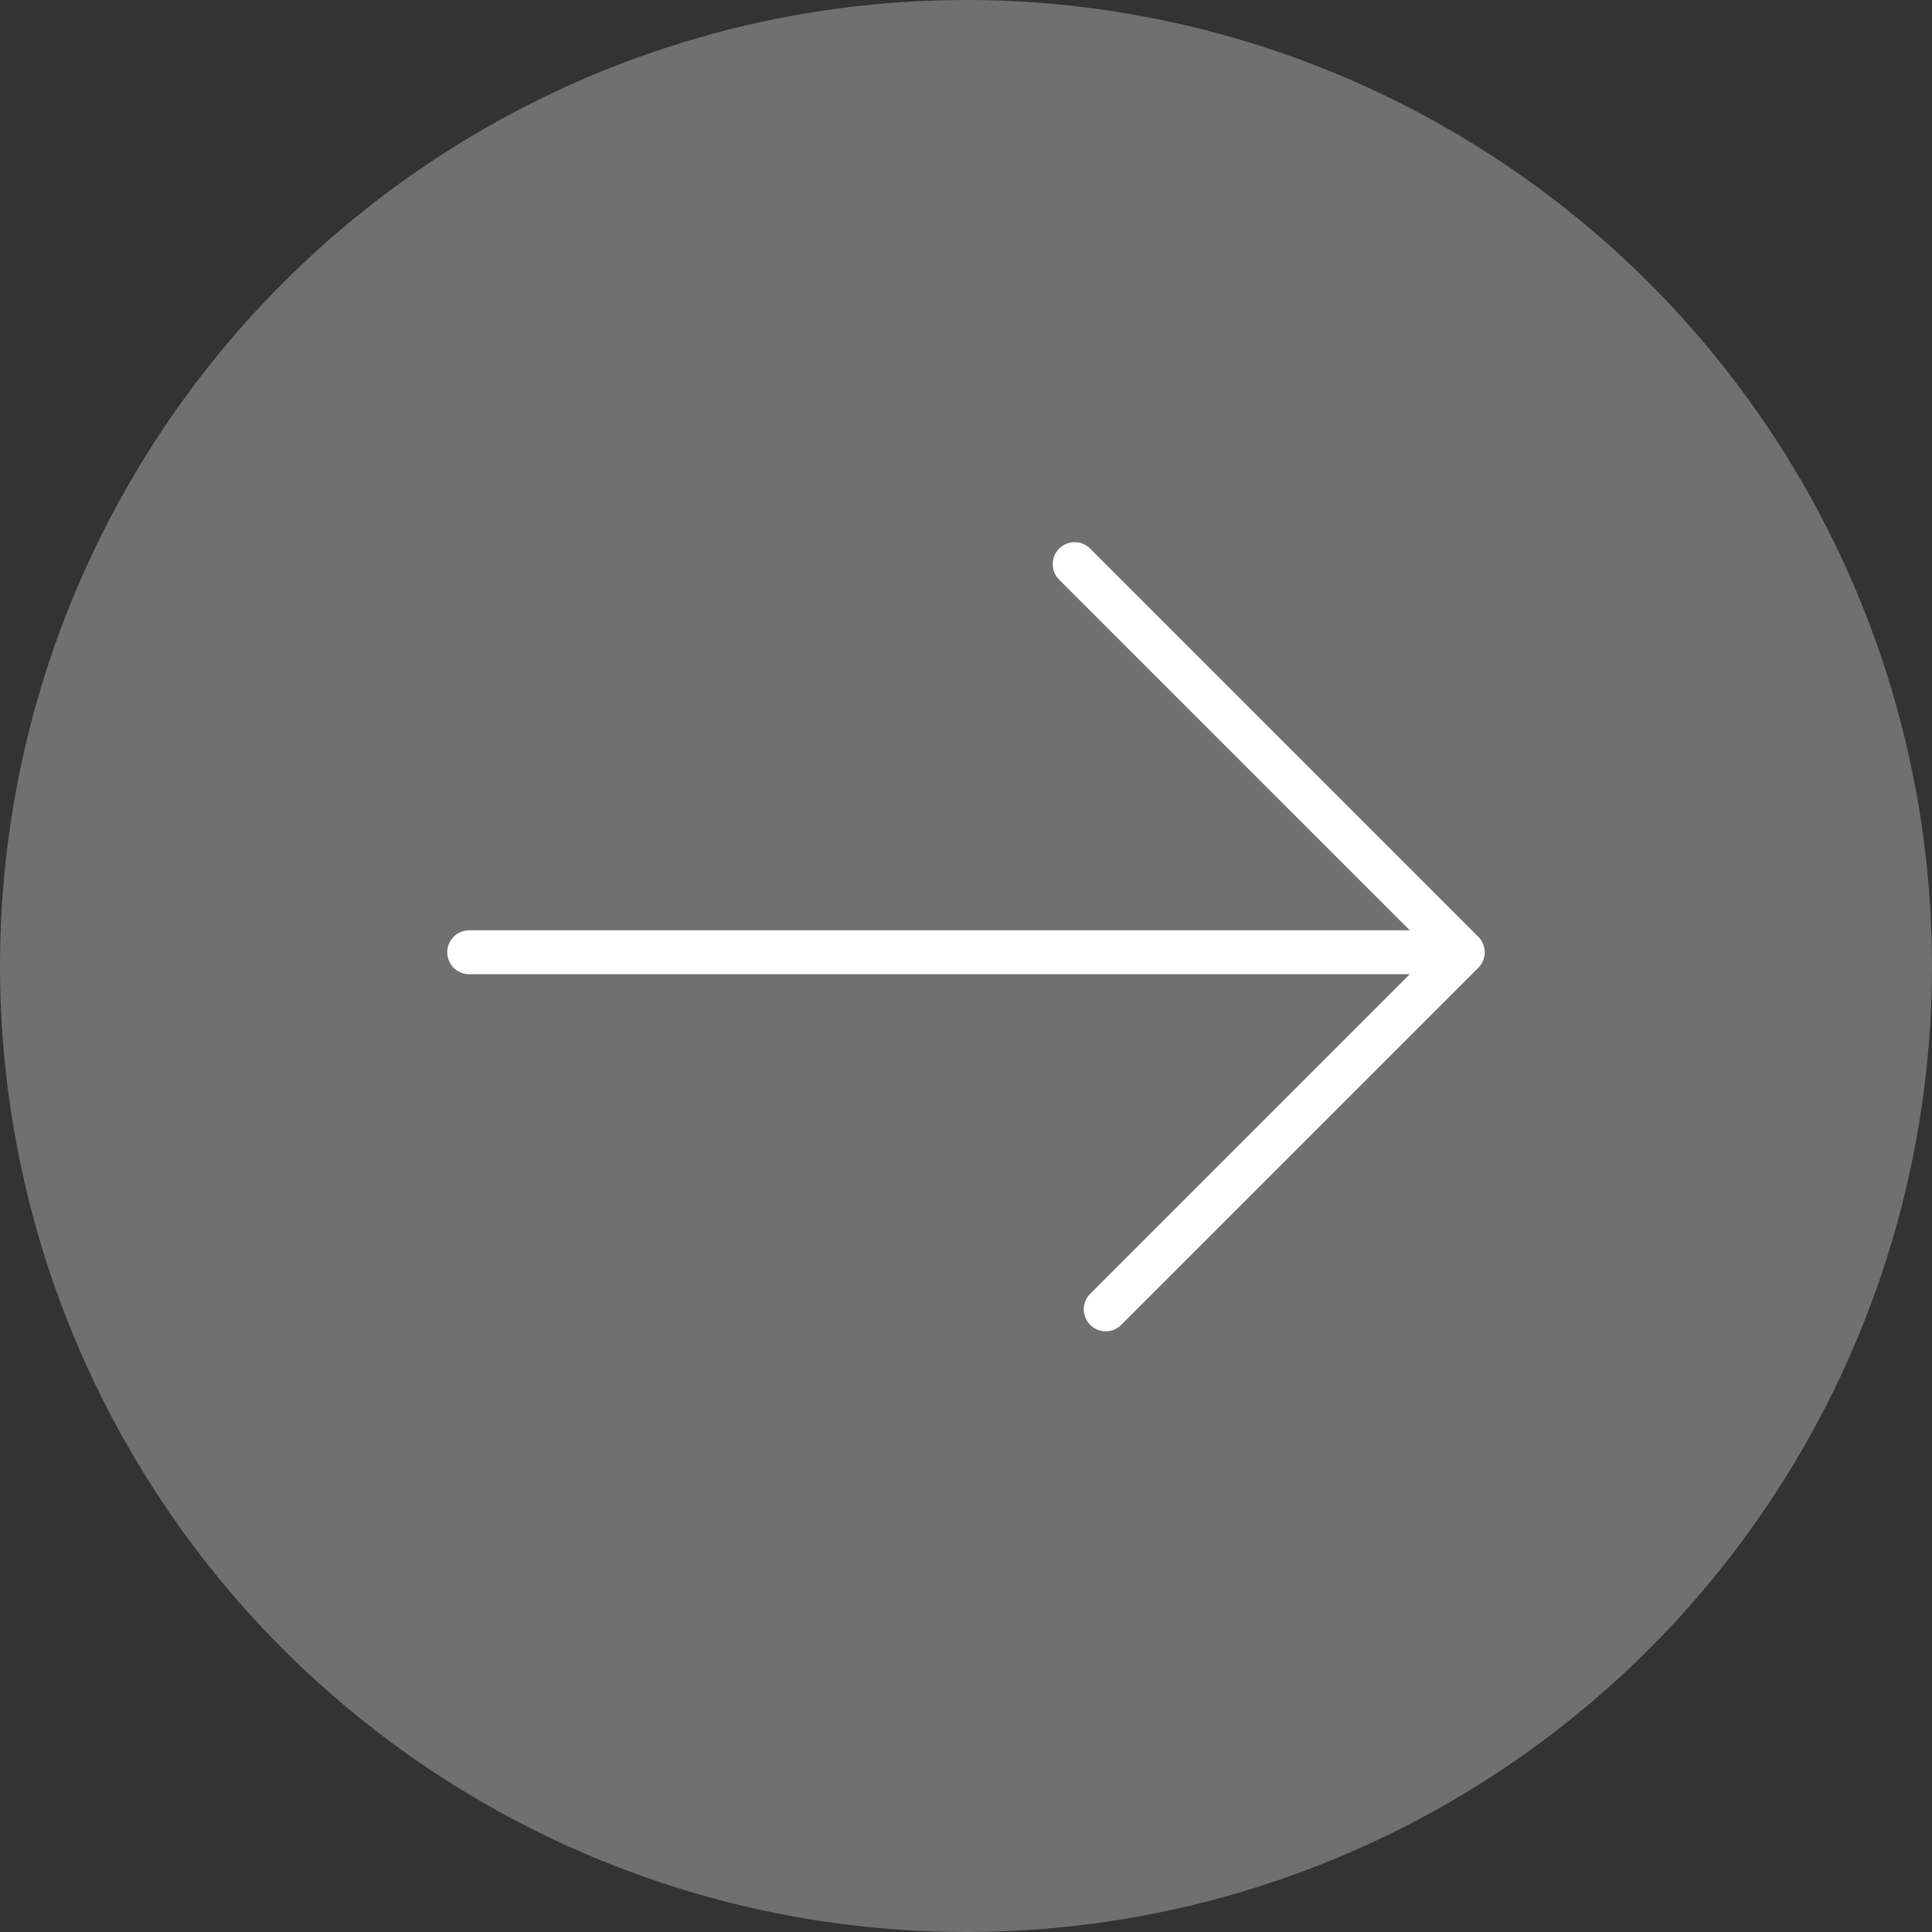
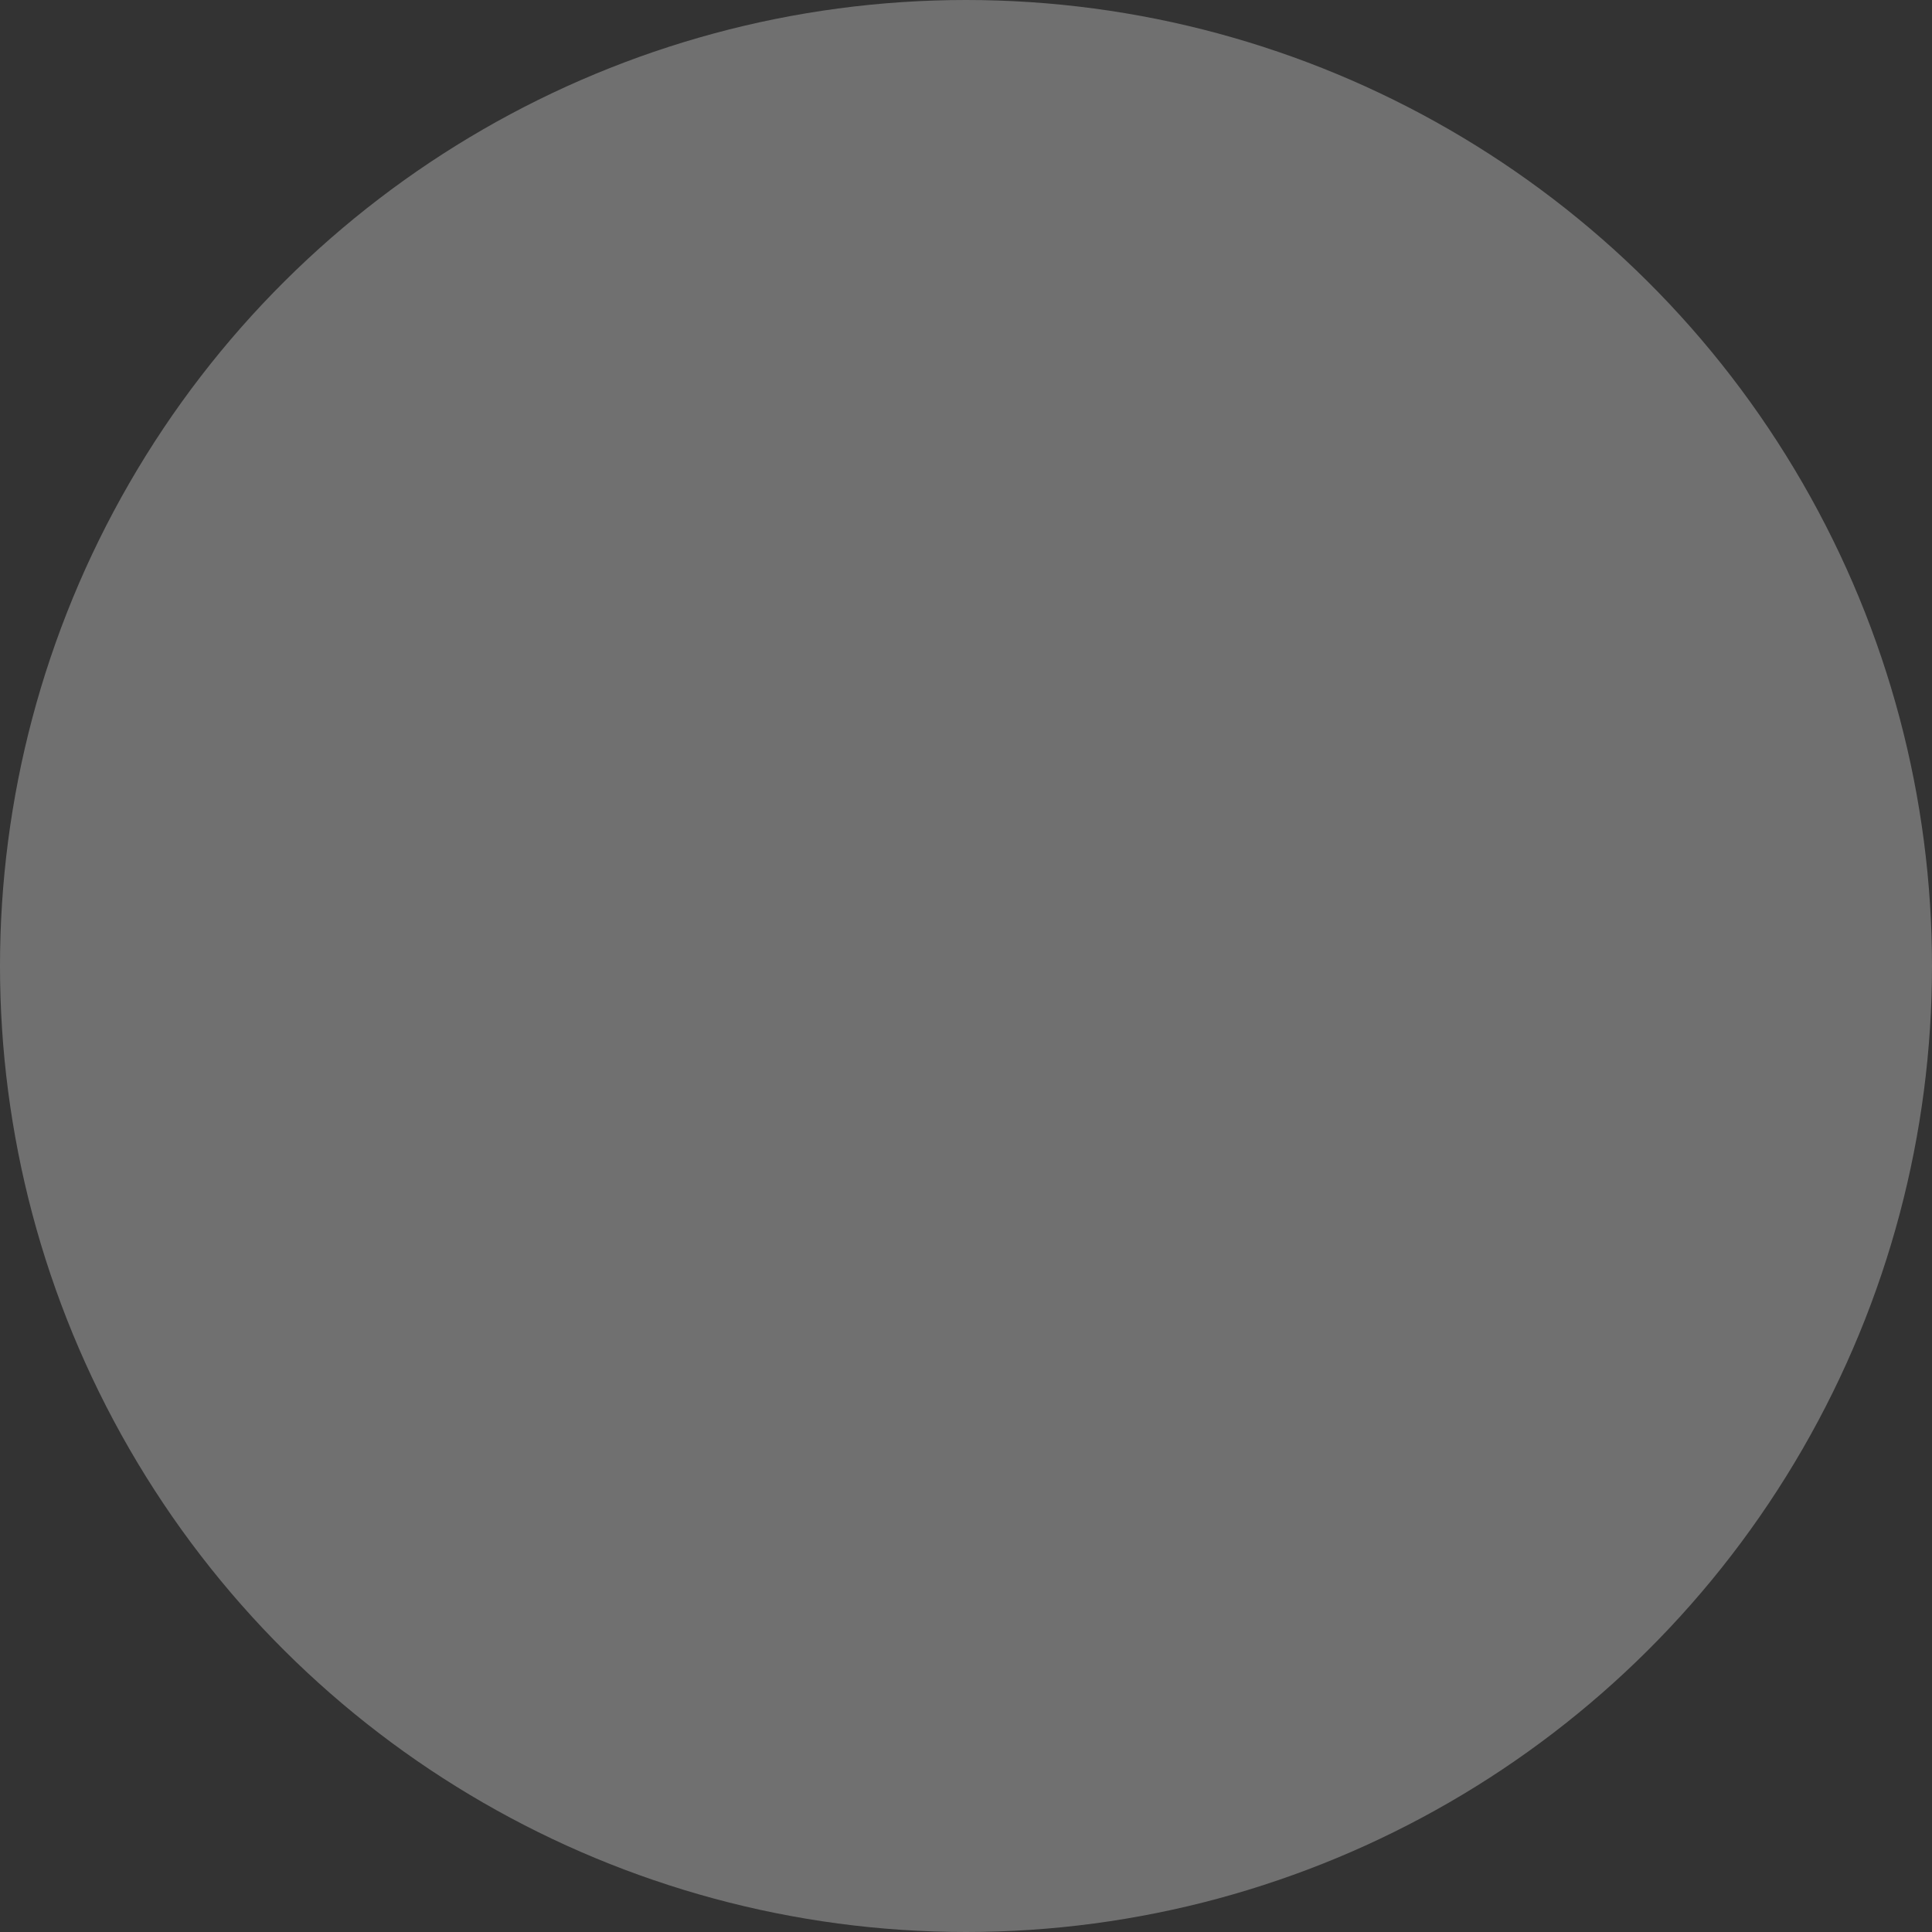
<svg xmlns="http://www.w3.org/2000/svg" width="44" height="44" viewBox="0 0 44 44" fill="none">
  <rect x="0" y="0" width="44" height="44" fill="#333333" stroke="none" />
  <circle cx="22" cy="22" r="22" transform="rotate(-90 22 22)" fill="white" fill-opacity="0.3" />
-   <path d="M10.686 21.687H33.314M33.314 21.687L24.475 12.848M33.314 21.687L25.182 29.819" stroke="white" stroke-linecap="round" />
</svg>